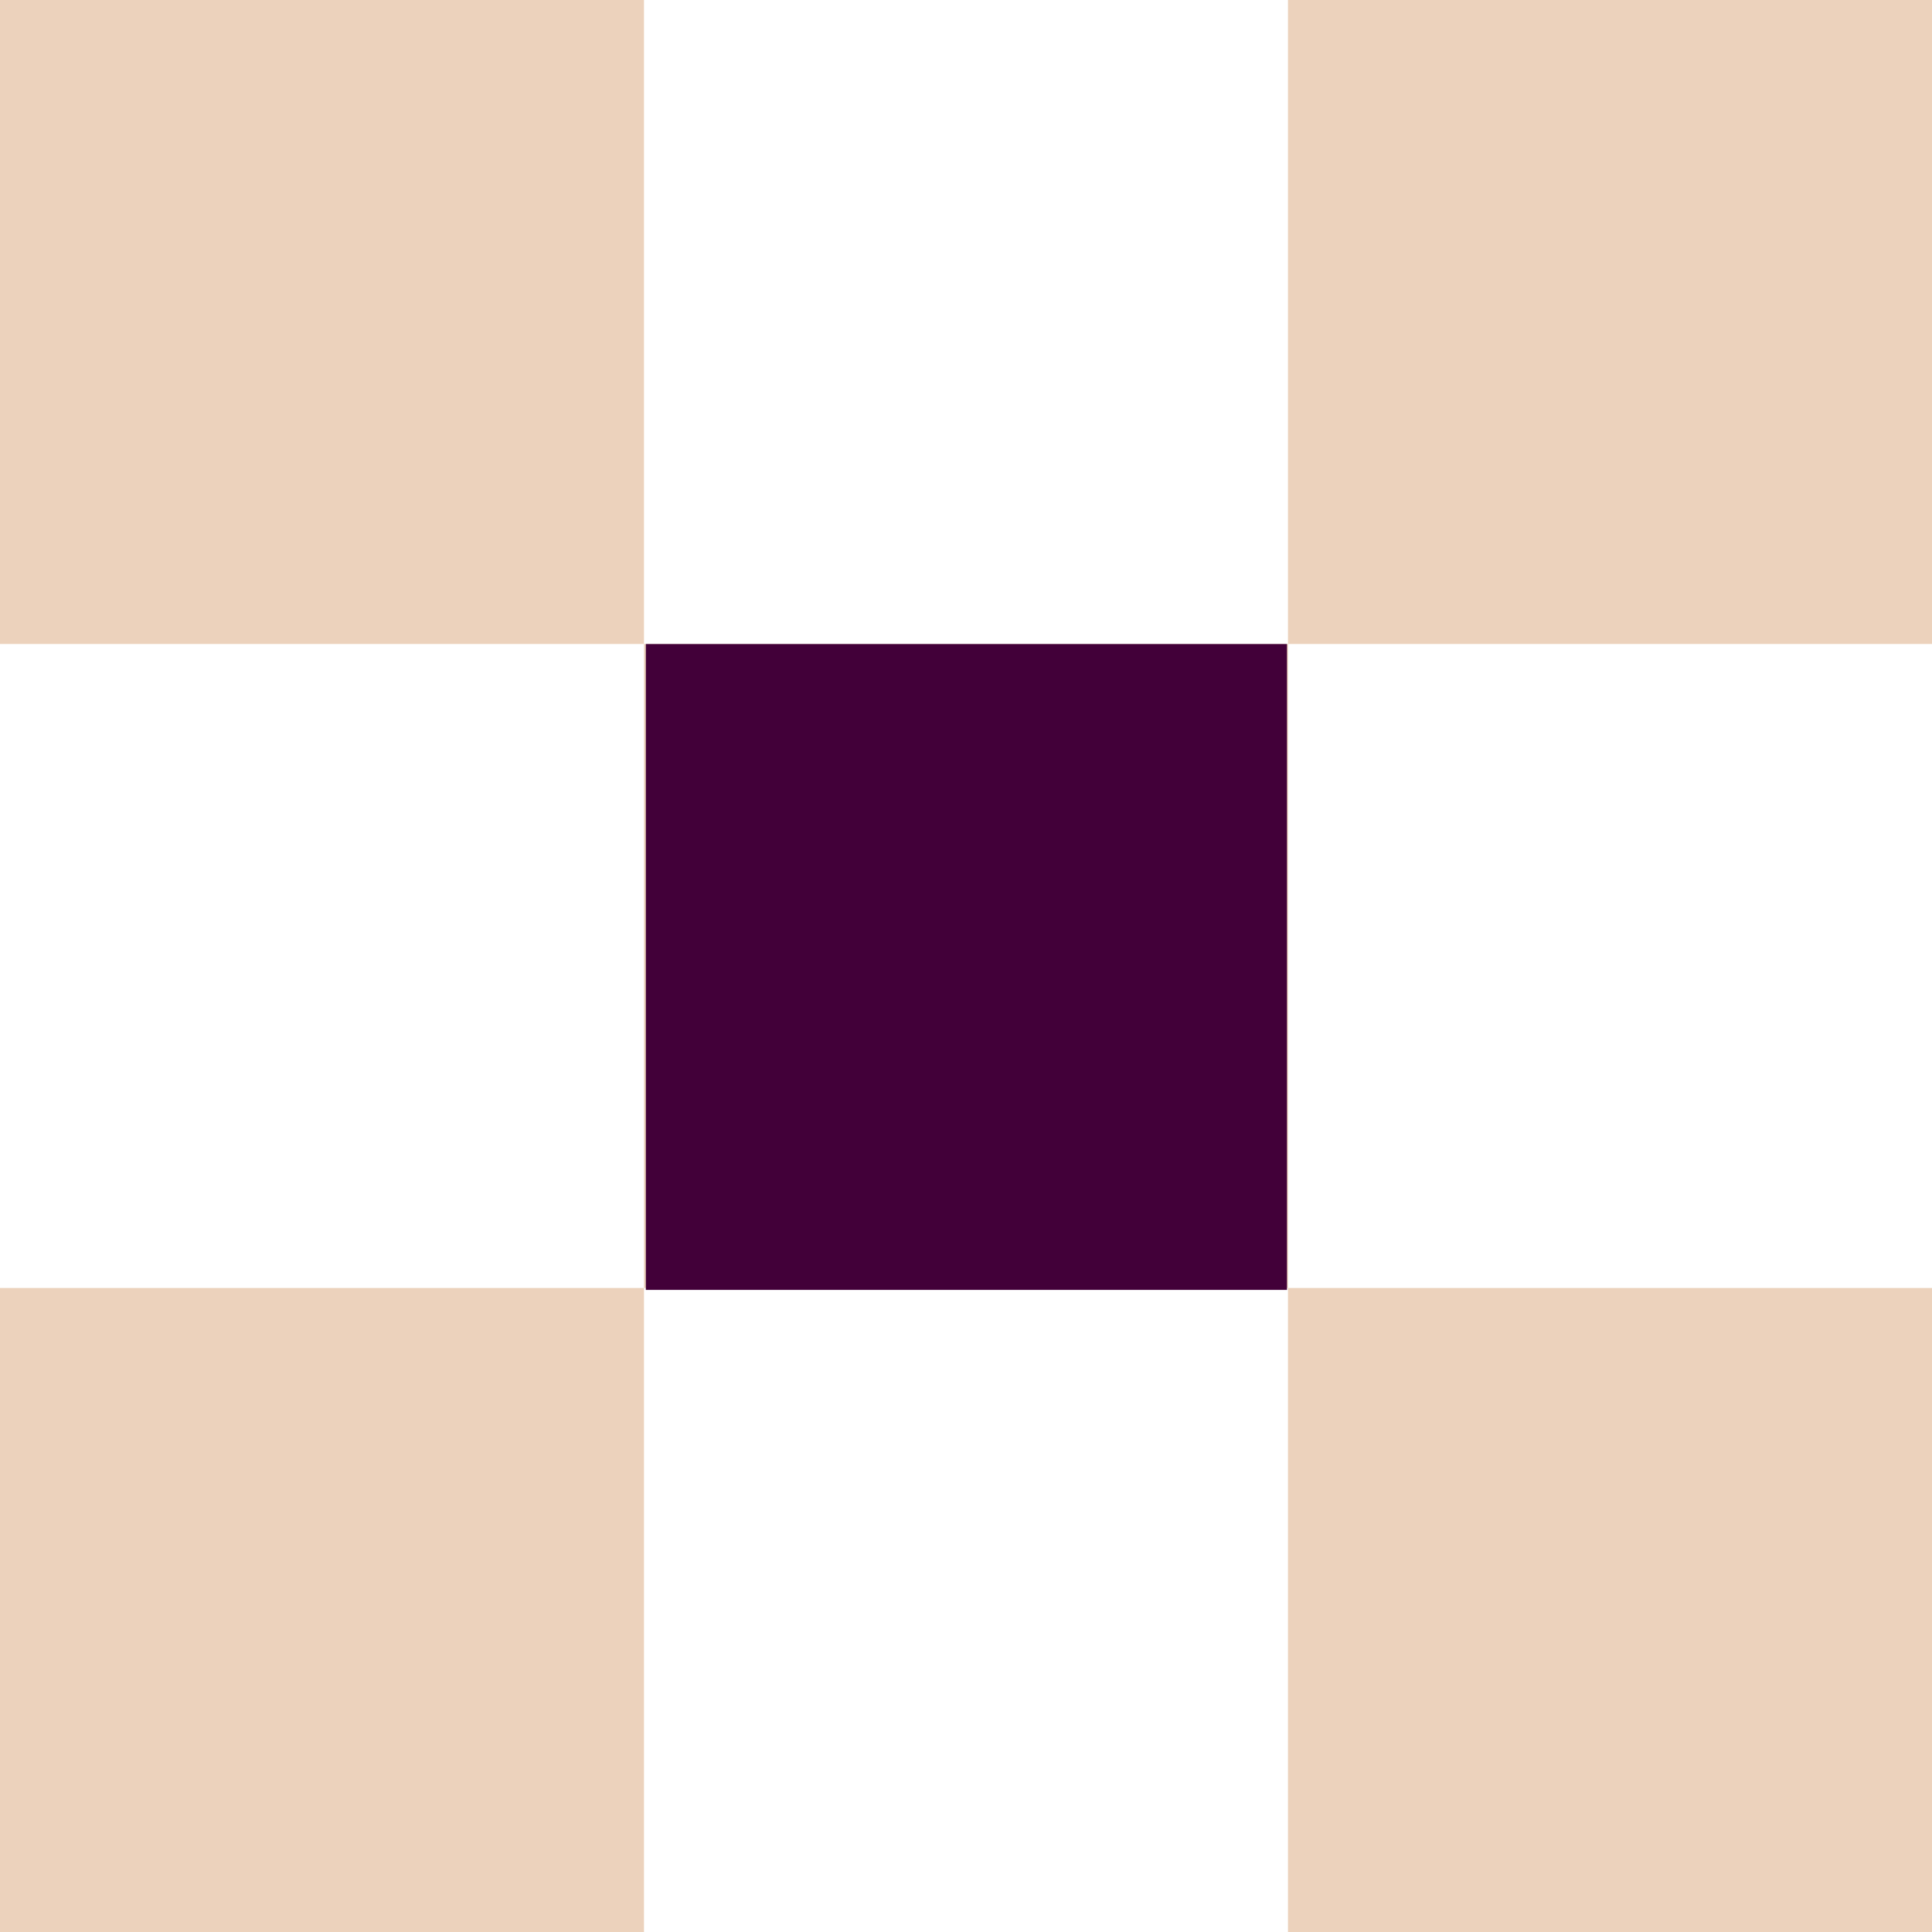
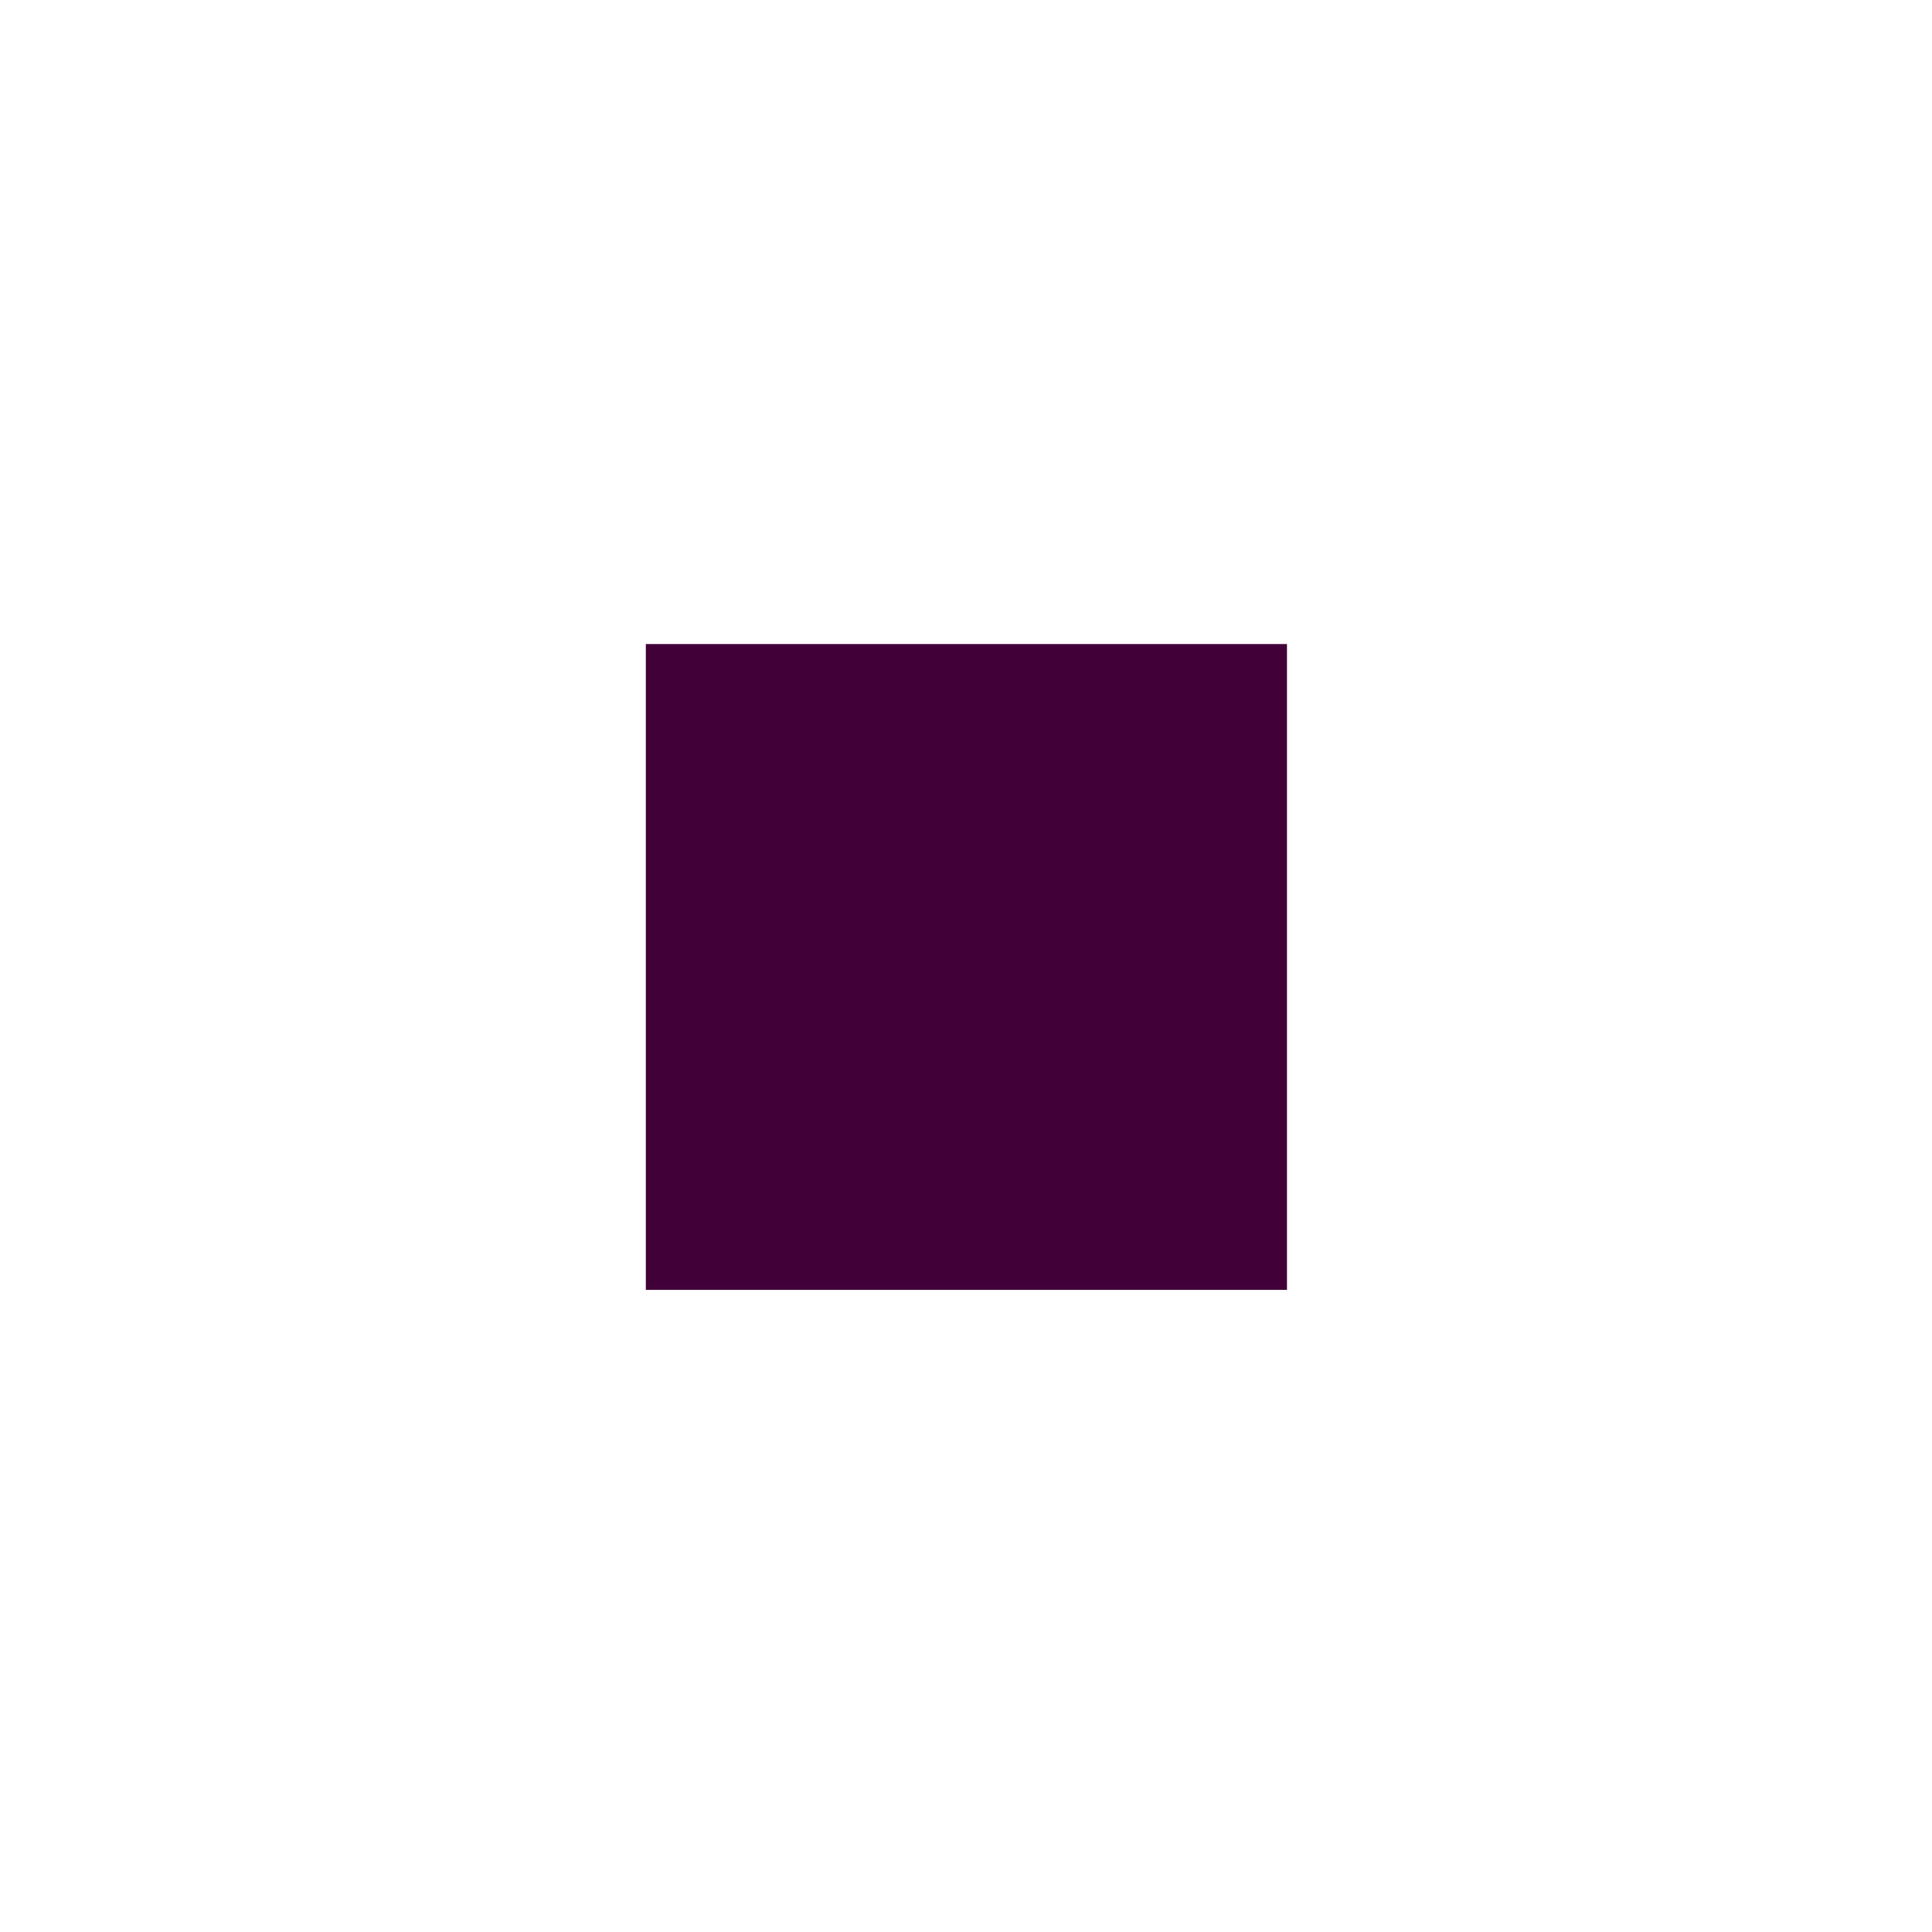
<svg xmlns="http://www.w3.org/2000/svg" width="70" height="70" viewBox="0 0 70 70" fill="none">
-   <path fill-rule="evenodd" clip-rule="evenodd" d="M0 0H23.333V23.333H0V0ZM46.666 23.333H23.333V46.666H0V70H23.333V46.666H46.666V70H70V46.666H46.666V23.333ZM46.666 23.333H70V0H46.666V23.333Z" fill="#ECD2BC" />
  <rect width="23.23" height="23.4" transform="translate(23.4 23.335)" fill="#420039" />
</svg>